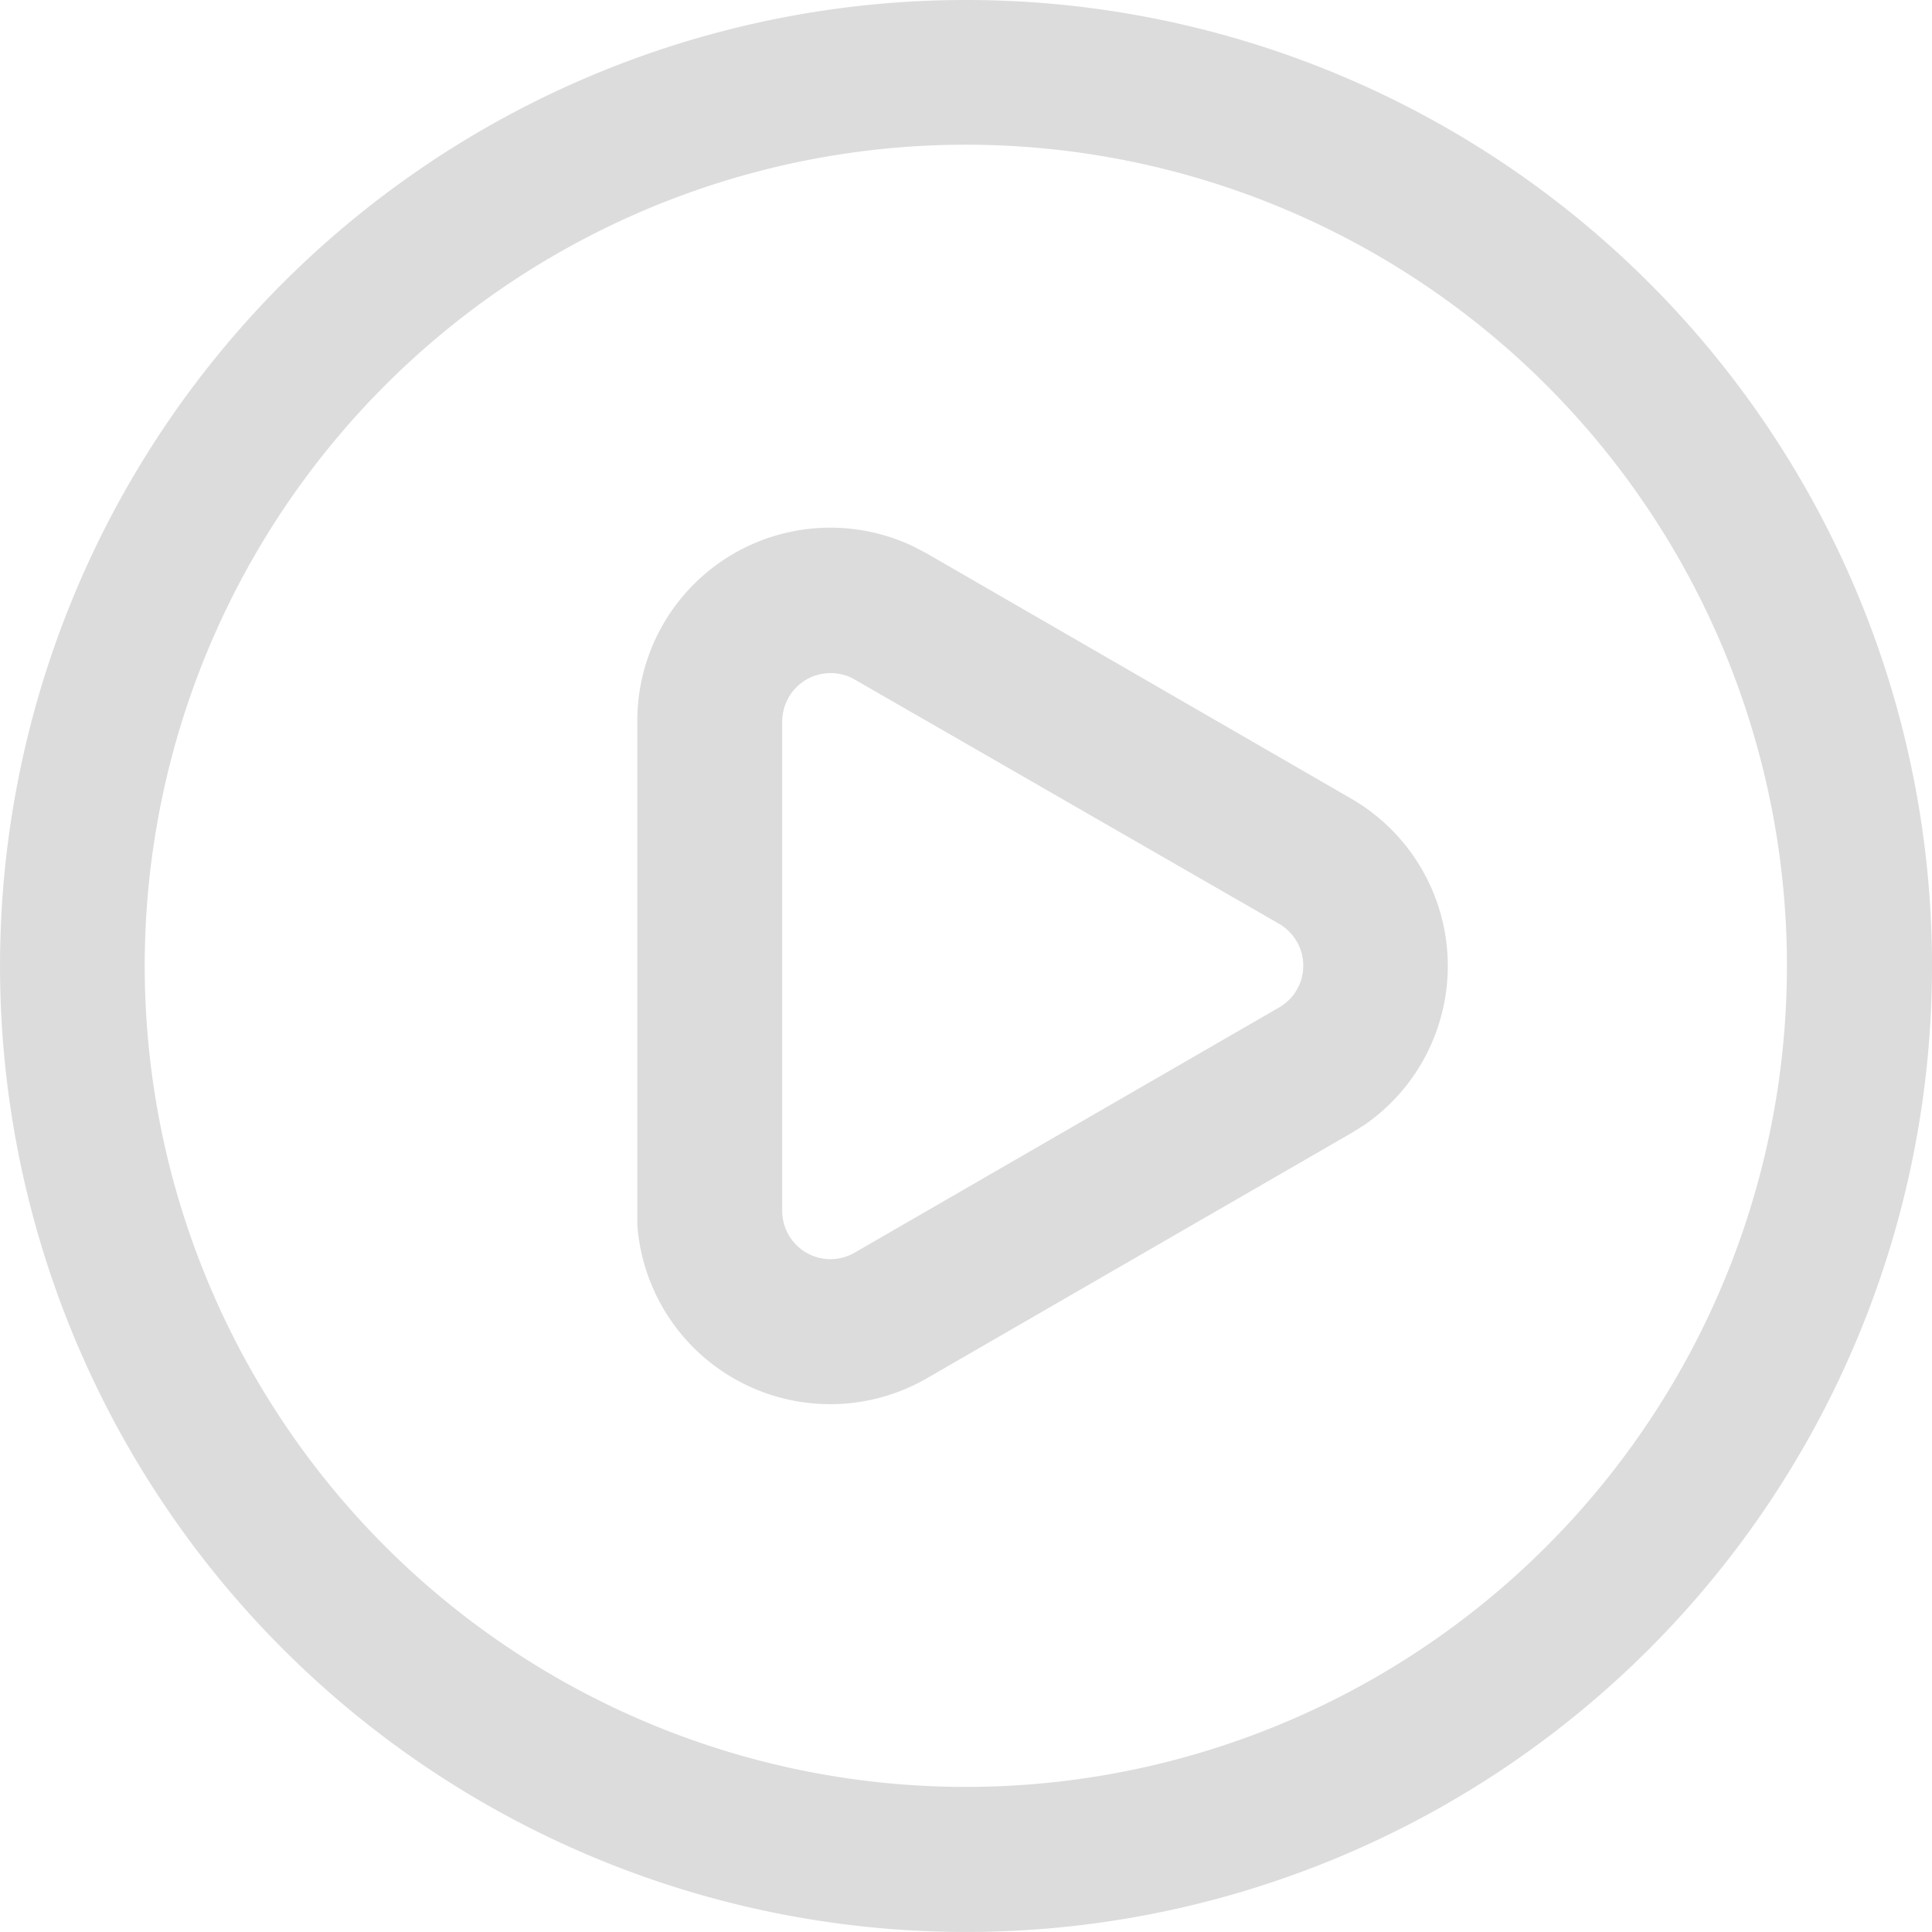
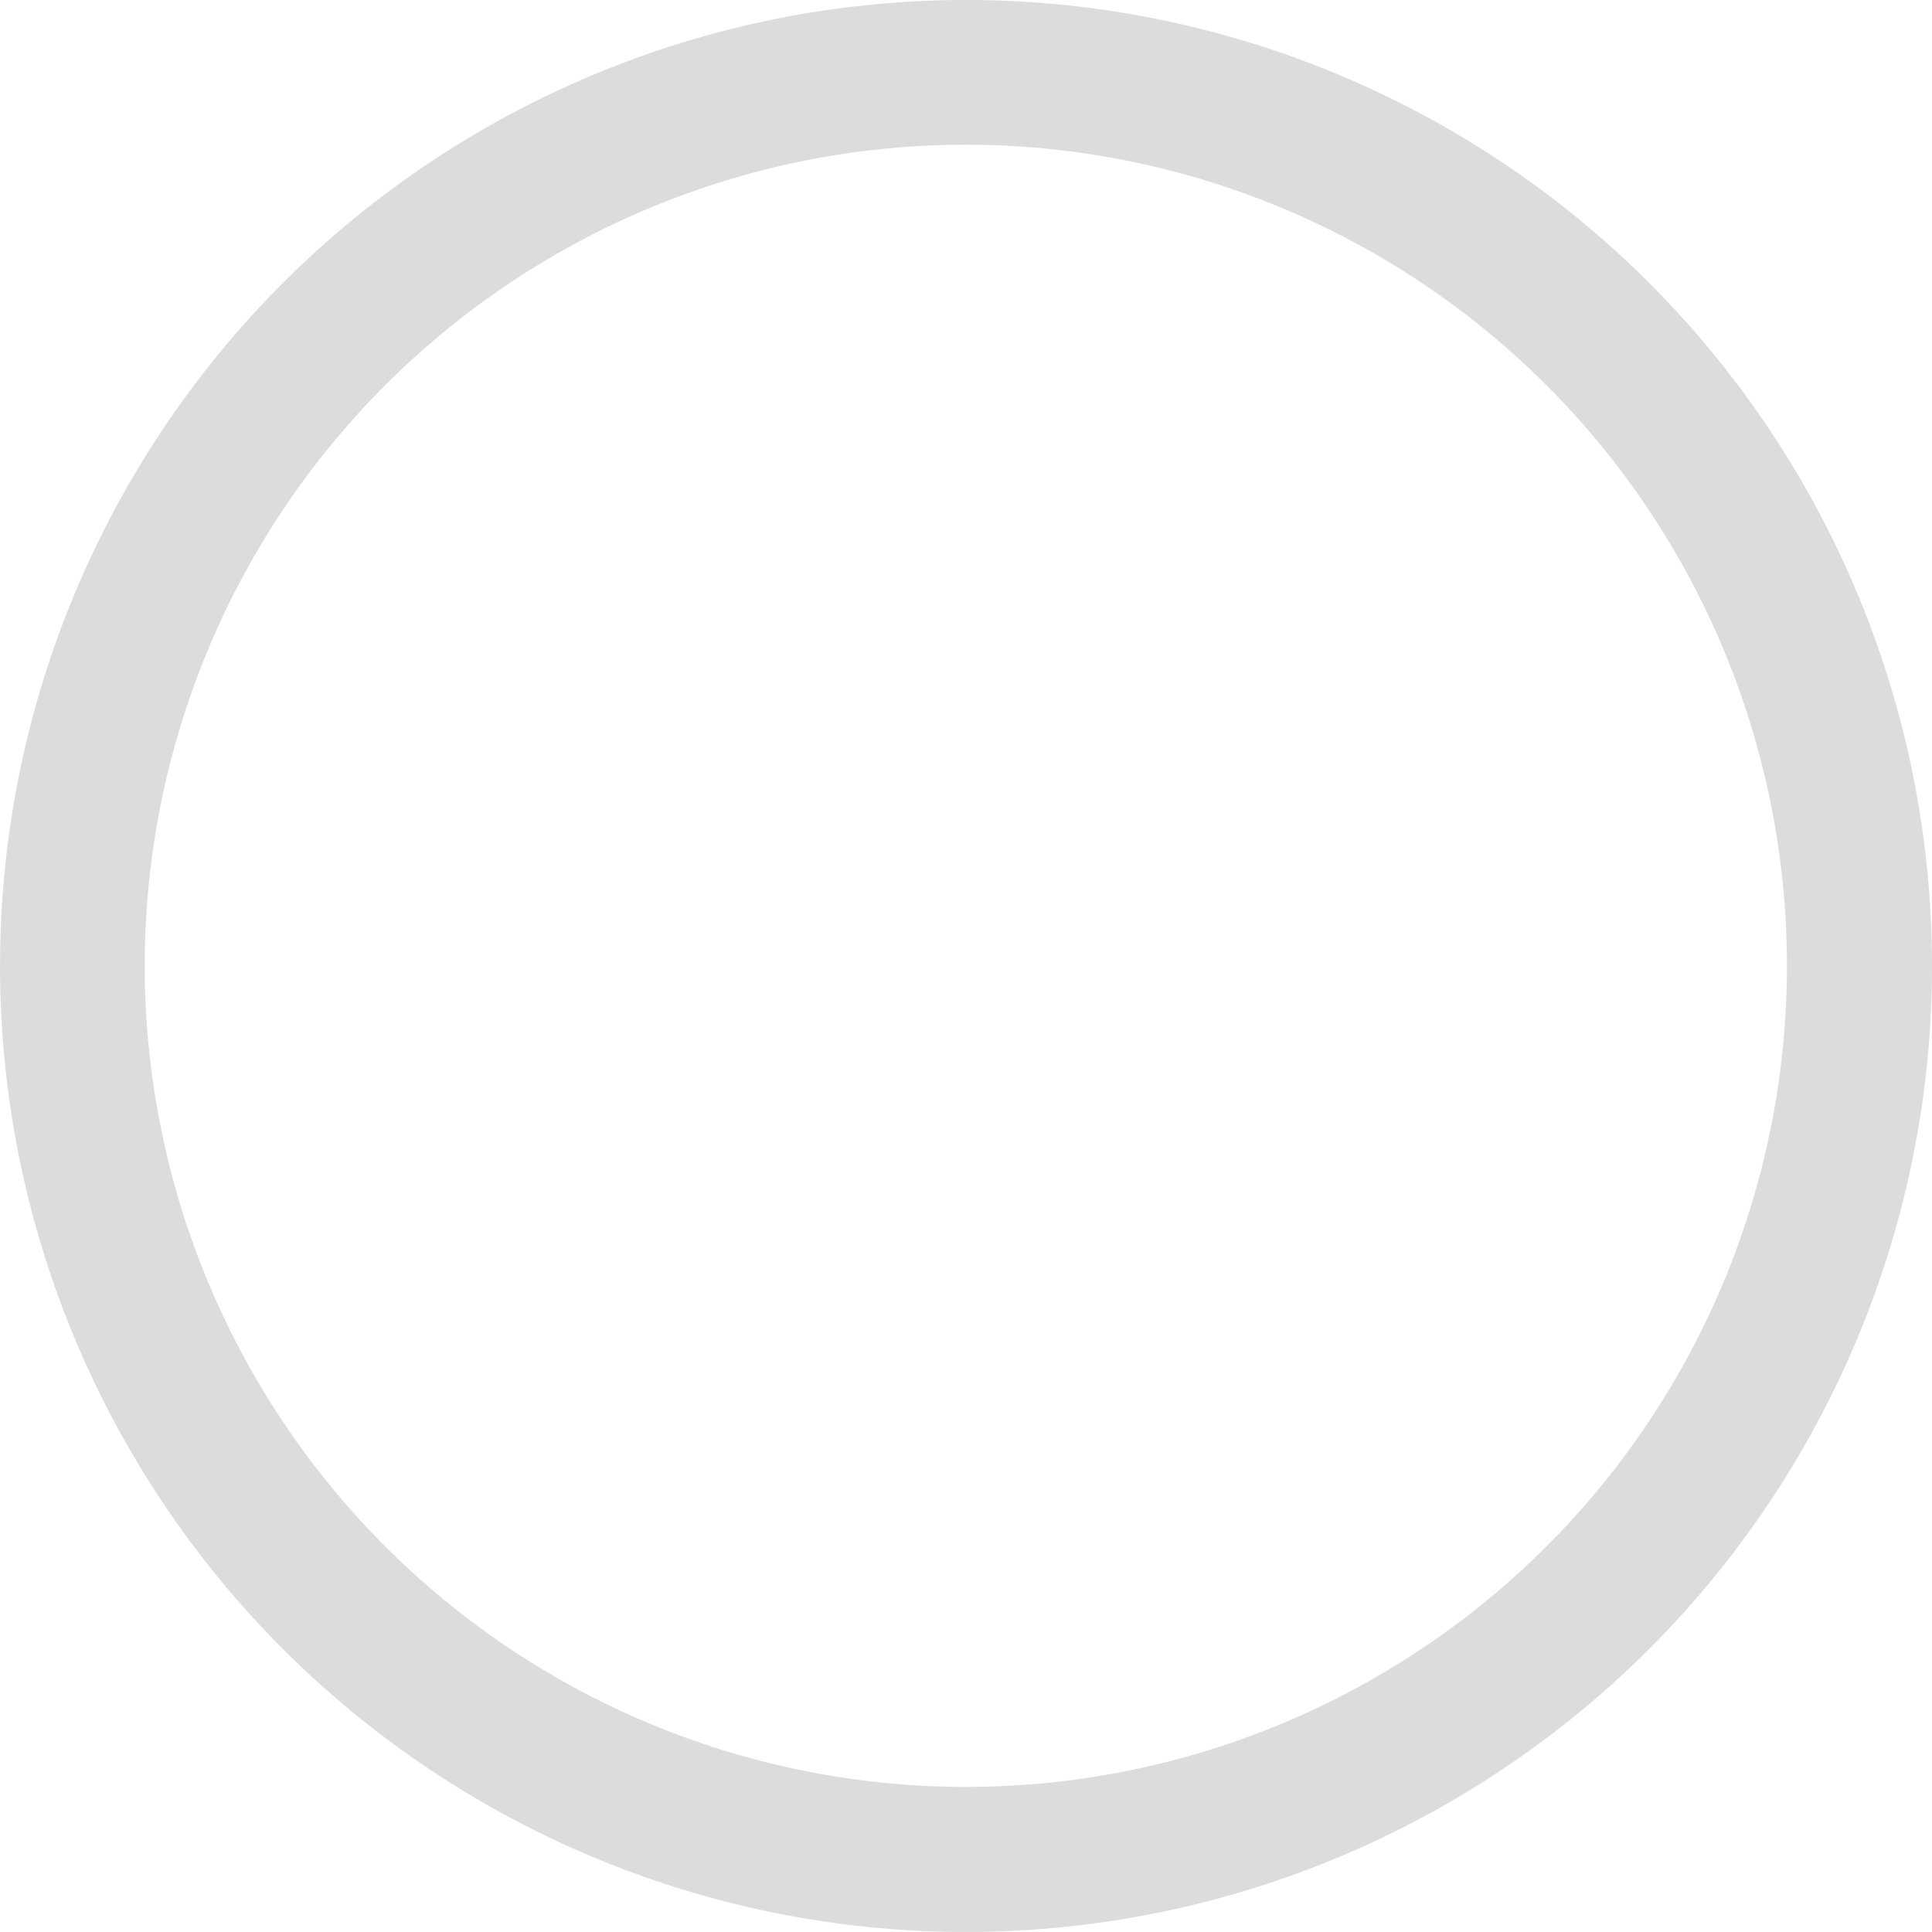
<svg xmlns="http://www.w3.org/2000/svg" t="1642571362147" class="icon" viewBox="0 0 1024 1024" version="1.1" p-id="4806" width="48" height="48">
  <defs>
    <style type="text/css" />
  </defs>
  <path d="M512.007 0a511.993 511.993 0 1 0 511.993 511.897A511.897 511.897 0 0 0 512.007 0z m0 947.1a435.203 435.203 0 1 1 435.107-435.299A435.203 435.203 0 0 1 511.72 947.1z" p-id="4807" fill="#dcdcdc" />
-   <path d="M716.171 423.301L491.37 293.431l-6.719-3.552a102.322 102.322 0 0 0-146.859 92.243V649.253a102.514 102.514 0 0 0 153.579 81.205L716.171 600.588l7.103-4.415a102.418 102.418 0 0 0-7.103-172.872z m-38.395 110.769L452.976 663.939a26.3 26.3 0 0 1-12.862 3.456 25.628 25.628 0 0 1-25.532-25.628v-259.164a26.204 26.204 0 0 1 3.36-12.862 25.628 25.628 0 0 1 35.035-9.599L677.776 489.532a26.012 26.012 0 0 1 9.599 9.599 25.532 25.532 0 0 1-9.599 34.939z" p-id="4808" fill="#dcdcdc" />
</svg>